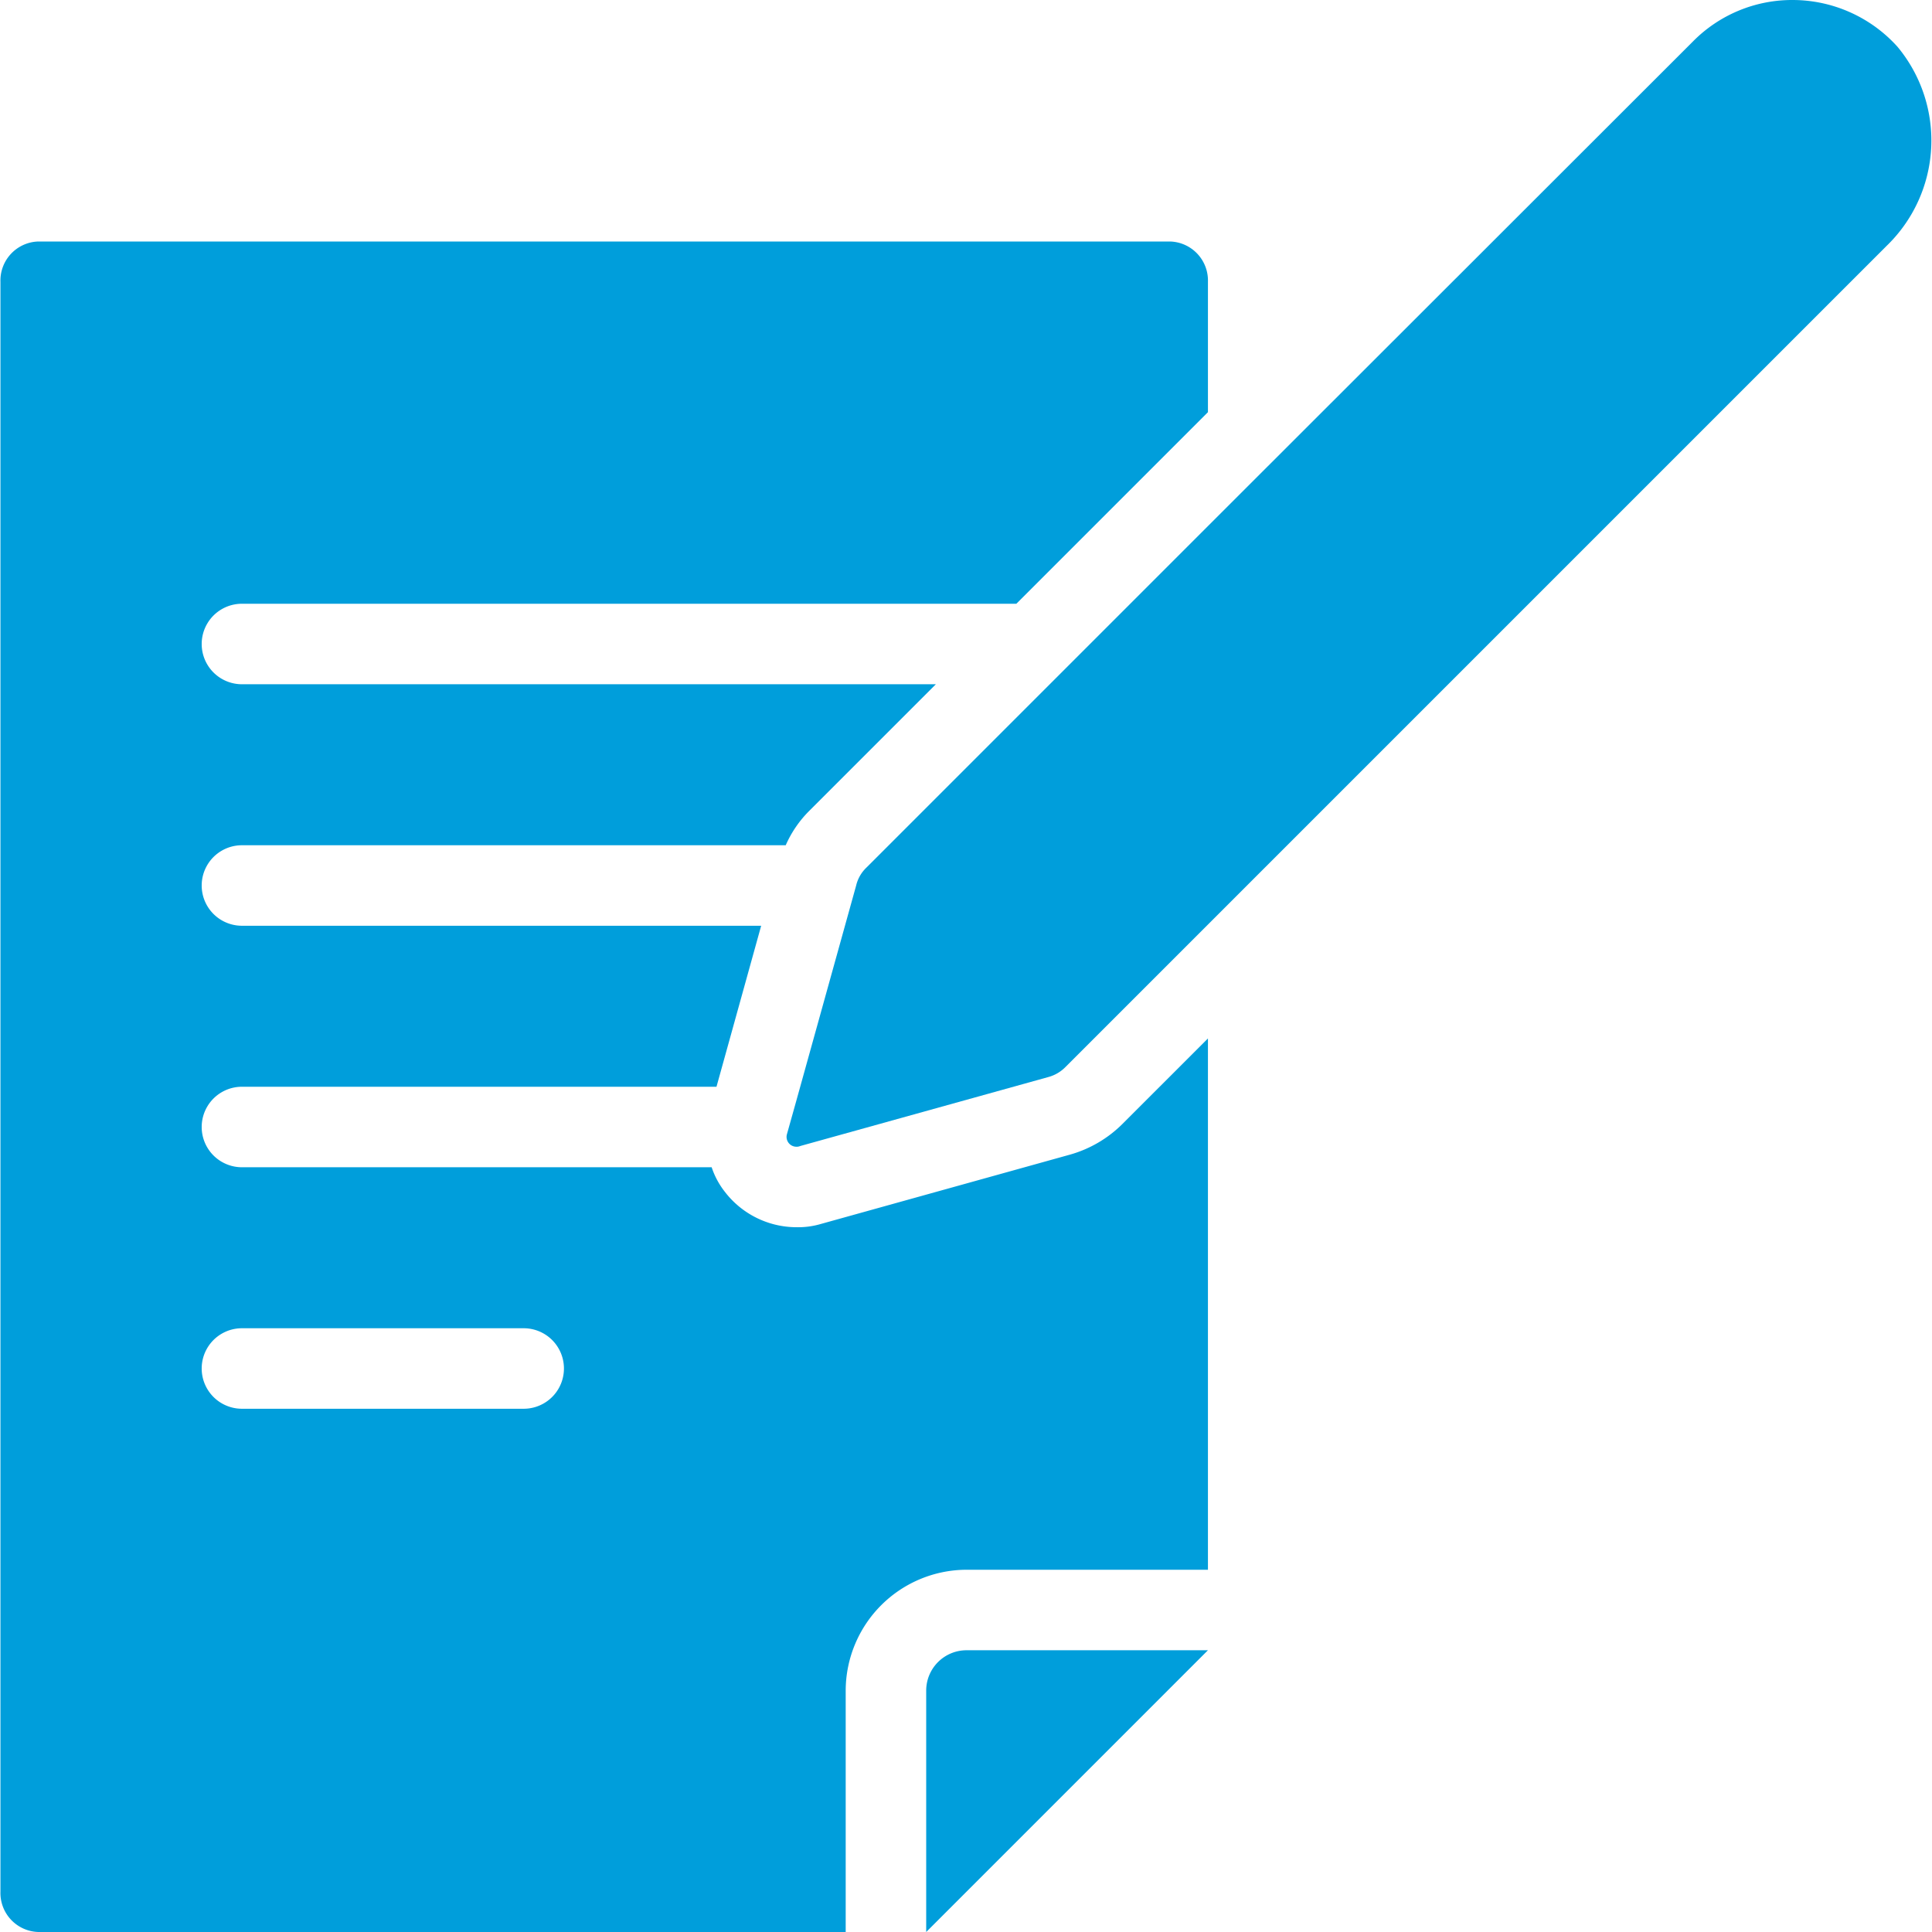
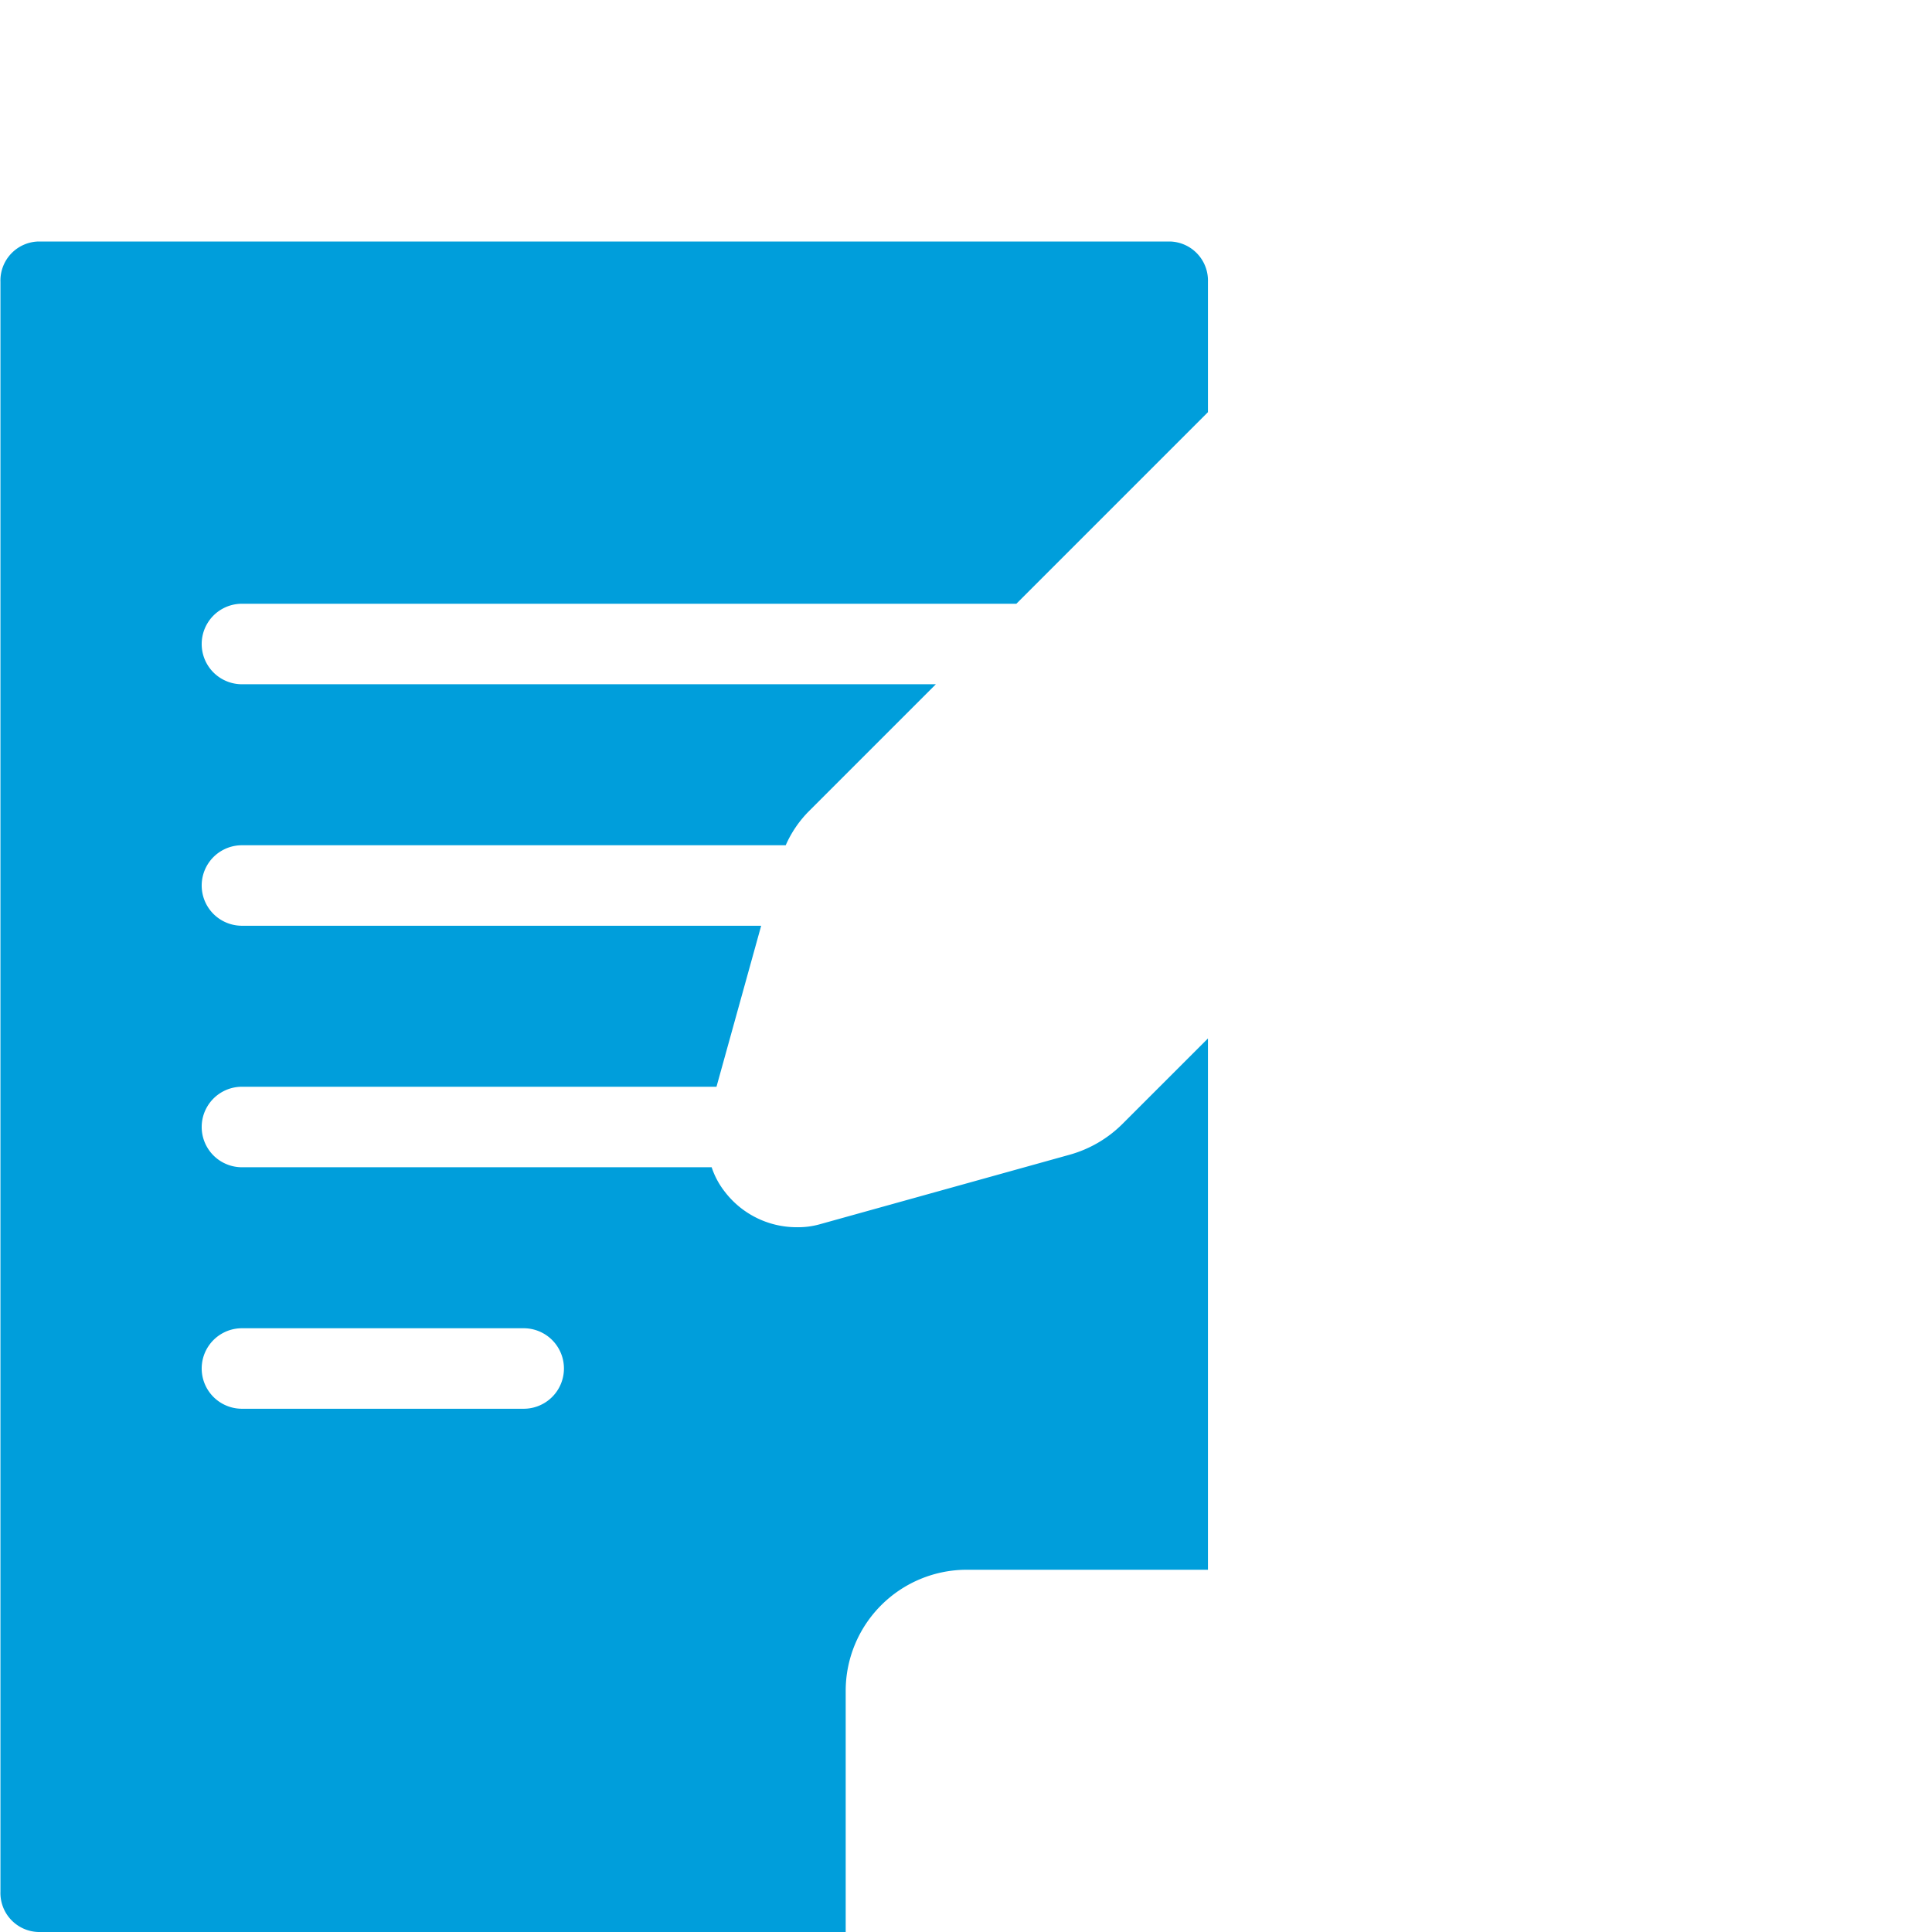
<svg xmlns="http://www.w3.org/2000/svg" viewBox="0 0 47.978 48" width="2400" height="2400">
  <g fill="#009edb" data-name="Layer 2">
    <path d="m26.56 28.69-6.18 1.72a2 2 0 0 1-.6.08 2.25 2.25 0 0 1-1.79-.89 2 2 0 0 1-.32-.6H6a1 1 0 0 1 0-2h11.79l1.11-4H6a1 1 0 0 1 0-2h13.51a2.8 2.8 0 0 1 .59-.86L23.24 17H6a1 1 0 0 1 0-2h19.24L30 10.24V7a.97.97 0 0 0-.94-1H.94A.97.97 0 0 0 0 7v40a.97.97 0 0 0 .94 1H21v-6a3.01 3.01 0 0 1 3-3h6V25.8l-2.12 2.12a3 3 0 0 1-1.32.77M13 35H6a1 1 0 0 1 0-2h7a1 1 0 0 1 0 2" />
-     <path d="M24 41a1.003 1.003 0 0 0-1 1v6l7-7zM47.13 1.16A3.51 3.51 0 0 0 44.52 0a3.46 3.46 0 0 0-2.47 1.03L30 13.07l-3.01 3.01-.91.91-4.57 4.57a.9.9 0 0 0-.25.44l-1.49 5.36-.23.82a.244.244 0 0 0 .24.31.2.2 0 0 0 .07-.01l.03-.01 6.15-1.71a.94.94 0 0 0 .43-.25L30 22.97 46.86 6.11a3.64 3.64 0 0 0 .27-4.95" />
  </g>
</svg>